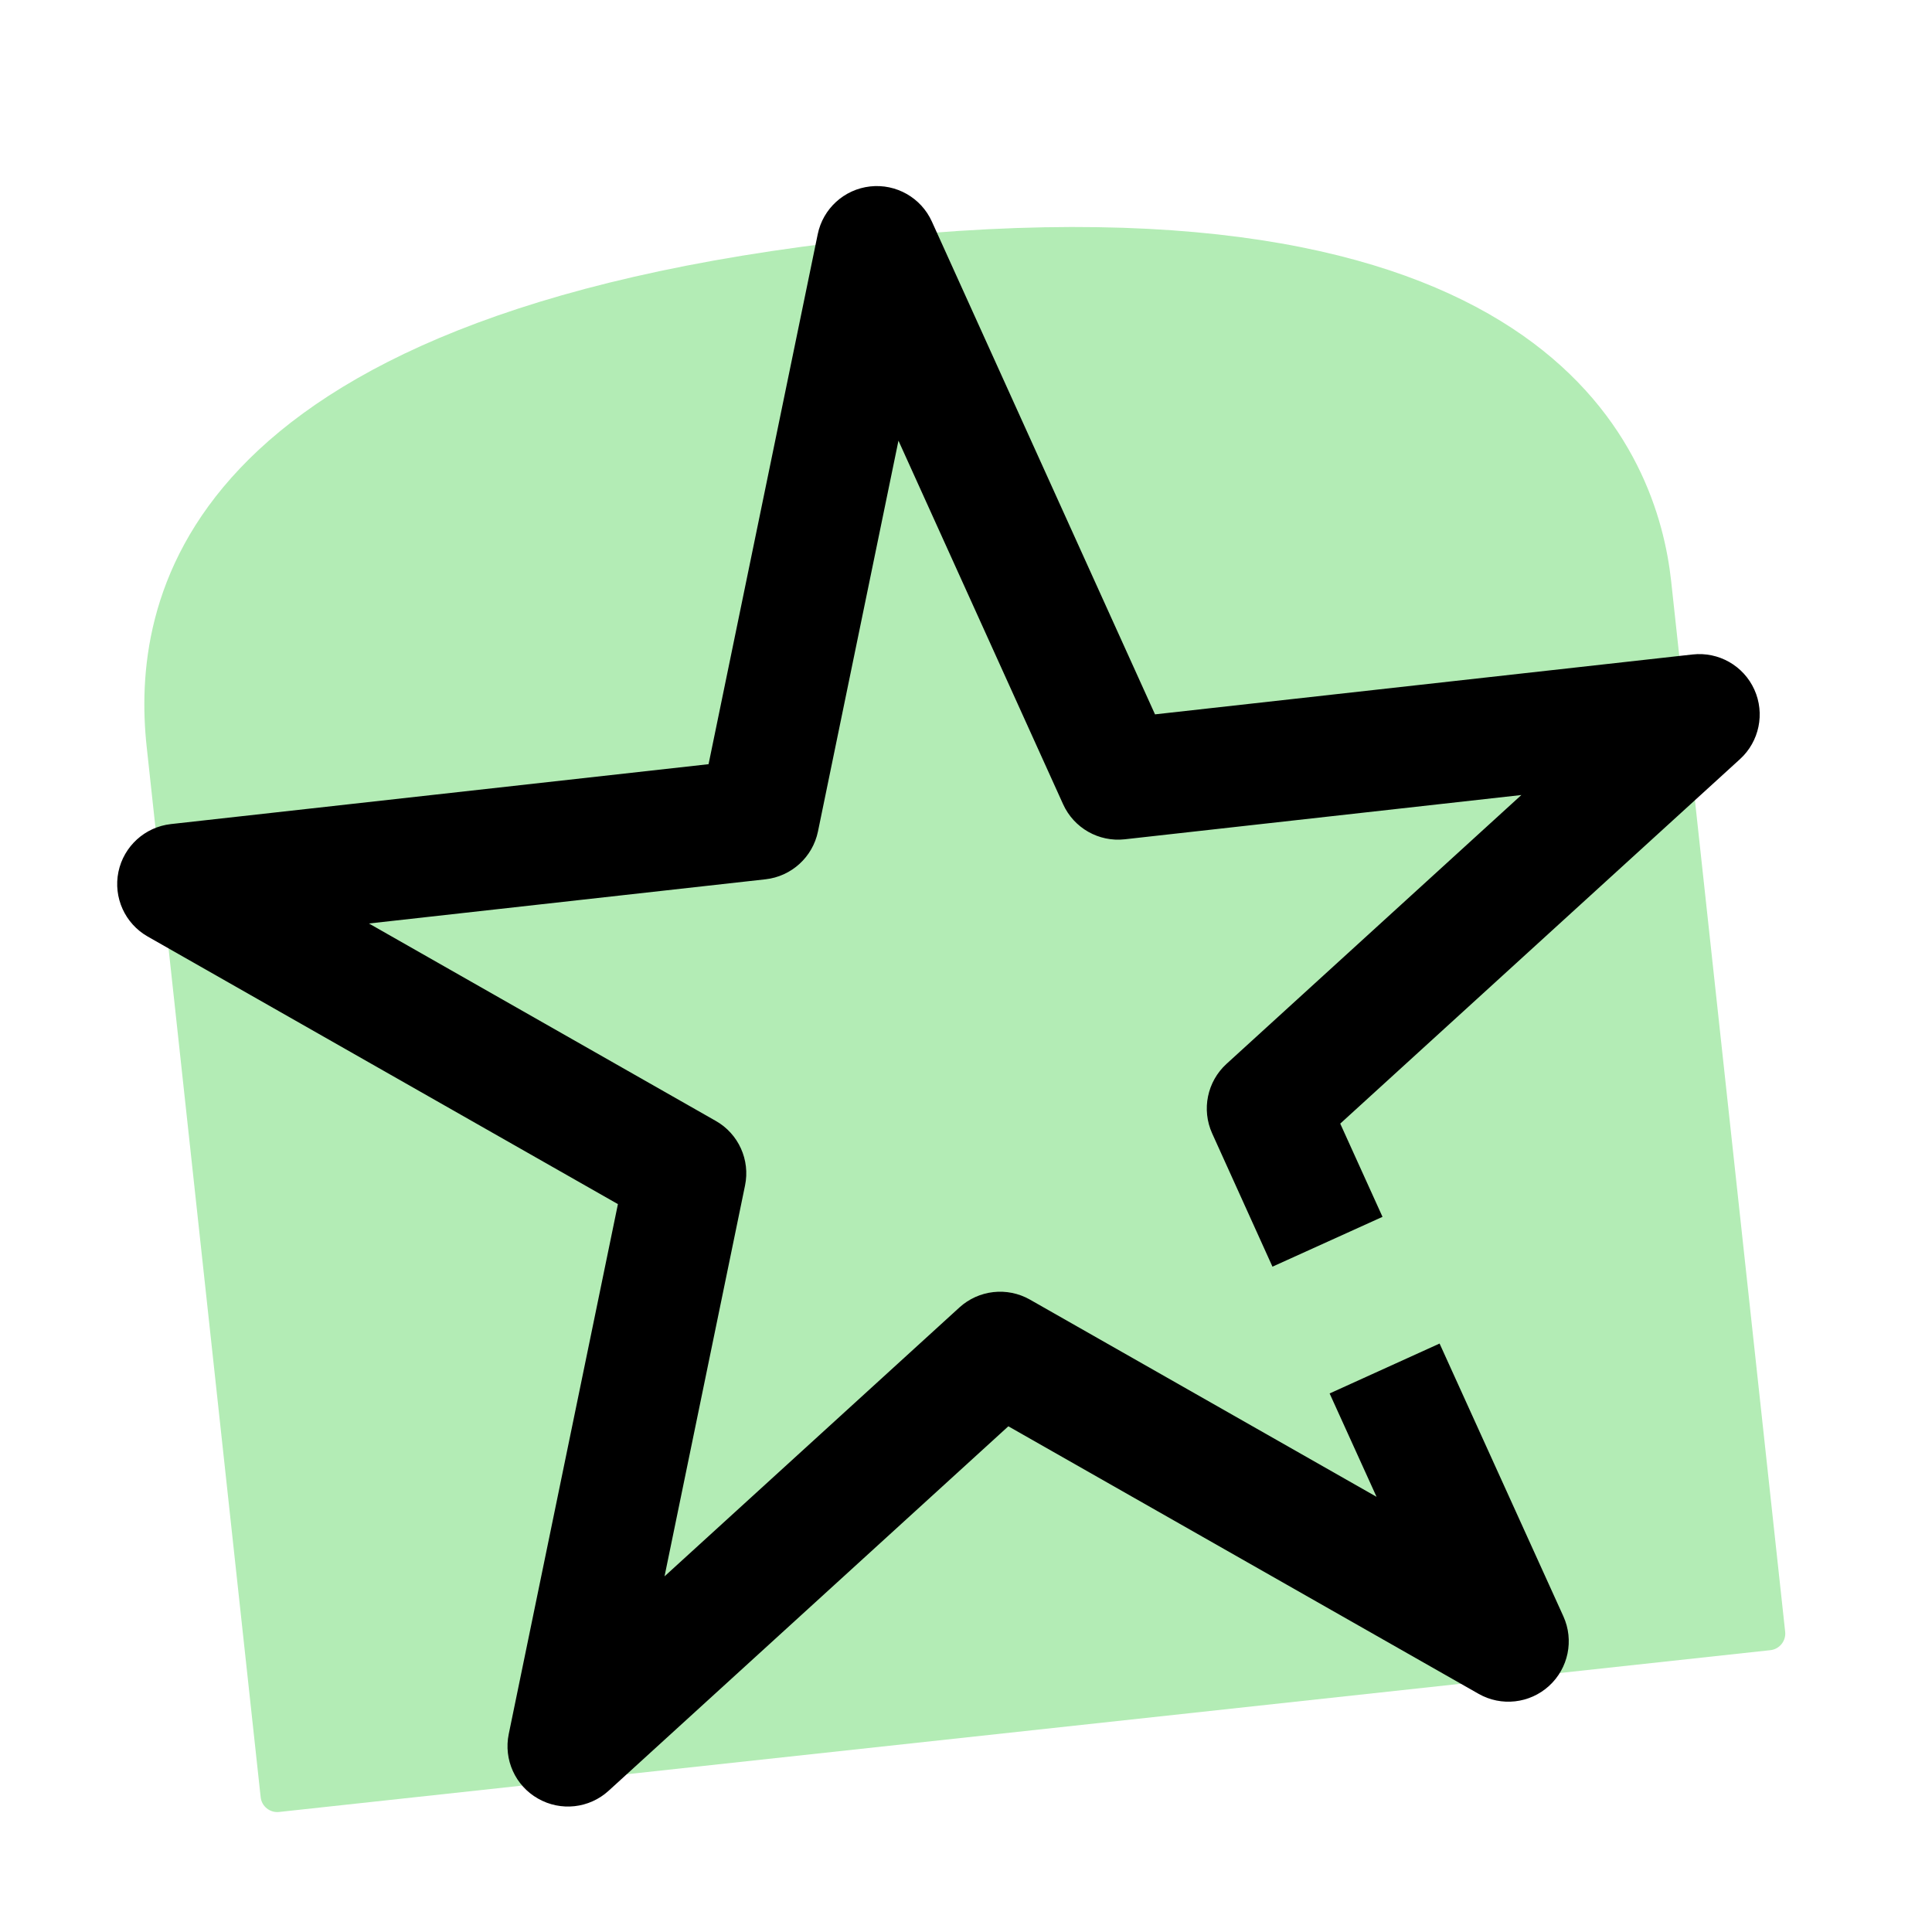
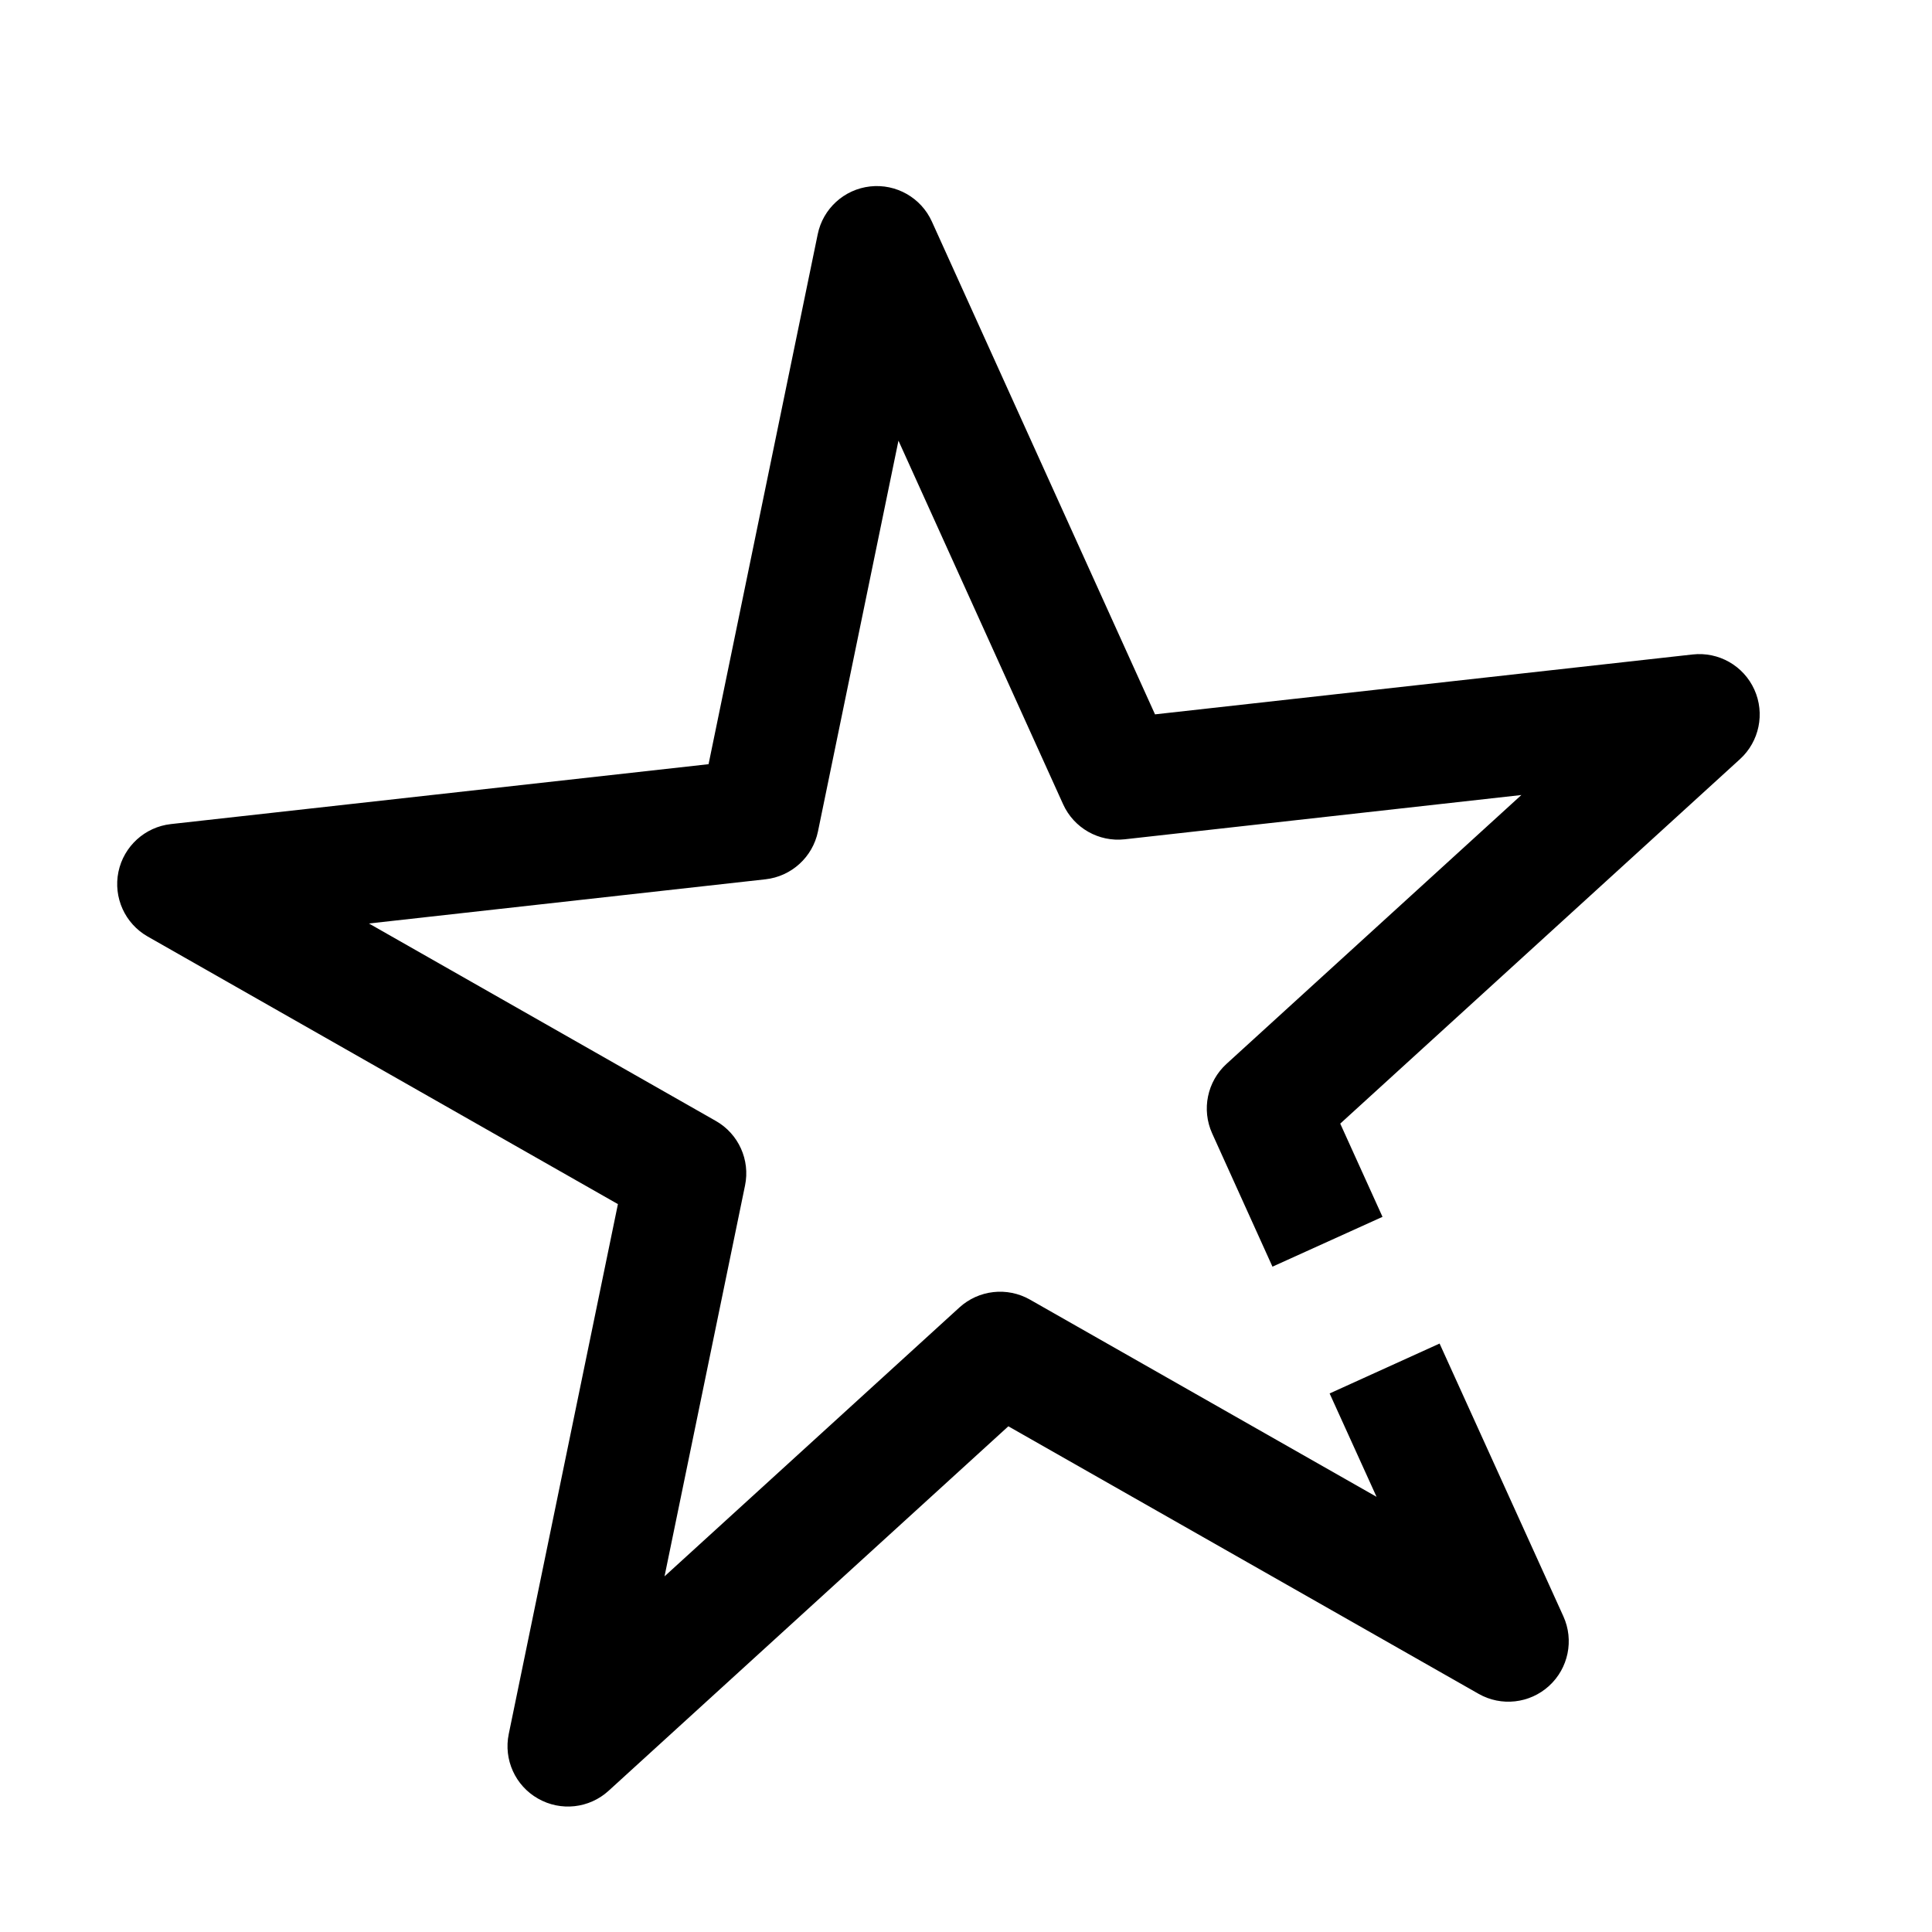
<svg xmlns="http://www.w3.org/2000/svg" width="24" height="24" viewBox="0 0 24 24" fill="none">
-   <path d="M20.76 7.222L22.176 20.271C22.188 20.384 22.106 20.487 21.992 20.499L3.466 22.509C3.353 22.521 3.25 22.439 3.238 22.325L1.822 9.276C1.633 7.529 2.129 3.905 10.739 2.971C19.349 2.037 20.593 5.676 20.76 7.222Z" fill="#B3ECB5" />
  <path fill-rule="evenodd" clip-rule="evenodd" d="M10.809 2.316C11.132 2.28 11.442 2.456 11.576 2.752L14.348 8.874L21.027 8.13C21.35 8.094 21.659 8.27 21.793 8.566C21.927 8.862 21.855 9.211 21.615 9.43L16.649 13.958L17.174 15.116L15.807 15.735L15.058 14.08C14.924 13.784 14.996 13.435 15.236 13.216L18.899 9.876L13.972 10.426C13.649 10.462 13.34 10.286 13.206 9.99L11.161 5.474L10.161 10.329C10.095 10.647 9.832 10.887 9.509 10.923L4.583 11.472L8.891 13.924C9.174 14.084 9.321 14.409 9.255 14.727L8.255 19.582L11.918 16.242C12.158 16.023 12.512 15.984 12.794 16.144L17.1 18.594L16.517 17.31L17.883 16.69L19.421 20.079C19.555 20.375 19.483 20.724 19.243 20.943C19.003 21.162 18.649 21.202 18.367 21.041L12.526 17.718L7.56 22.246C7.32 22.465 6.966 22.504 6.684 22.343C6.401 22.183 6.254 21.858 6.32 21.54L7.676 14.958L1.835 11.634C1.552 11.473 1.406 11.149 1.471 10.831C1.537 10.513 1.8 10.273 2.123 10.237L8.802 9.493L10.158 2.91C10.223 2.592 10.486 2.352 10.809 2.316Z" fill="black" />
</svg>